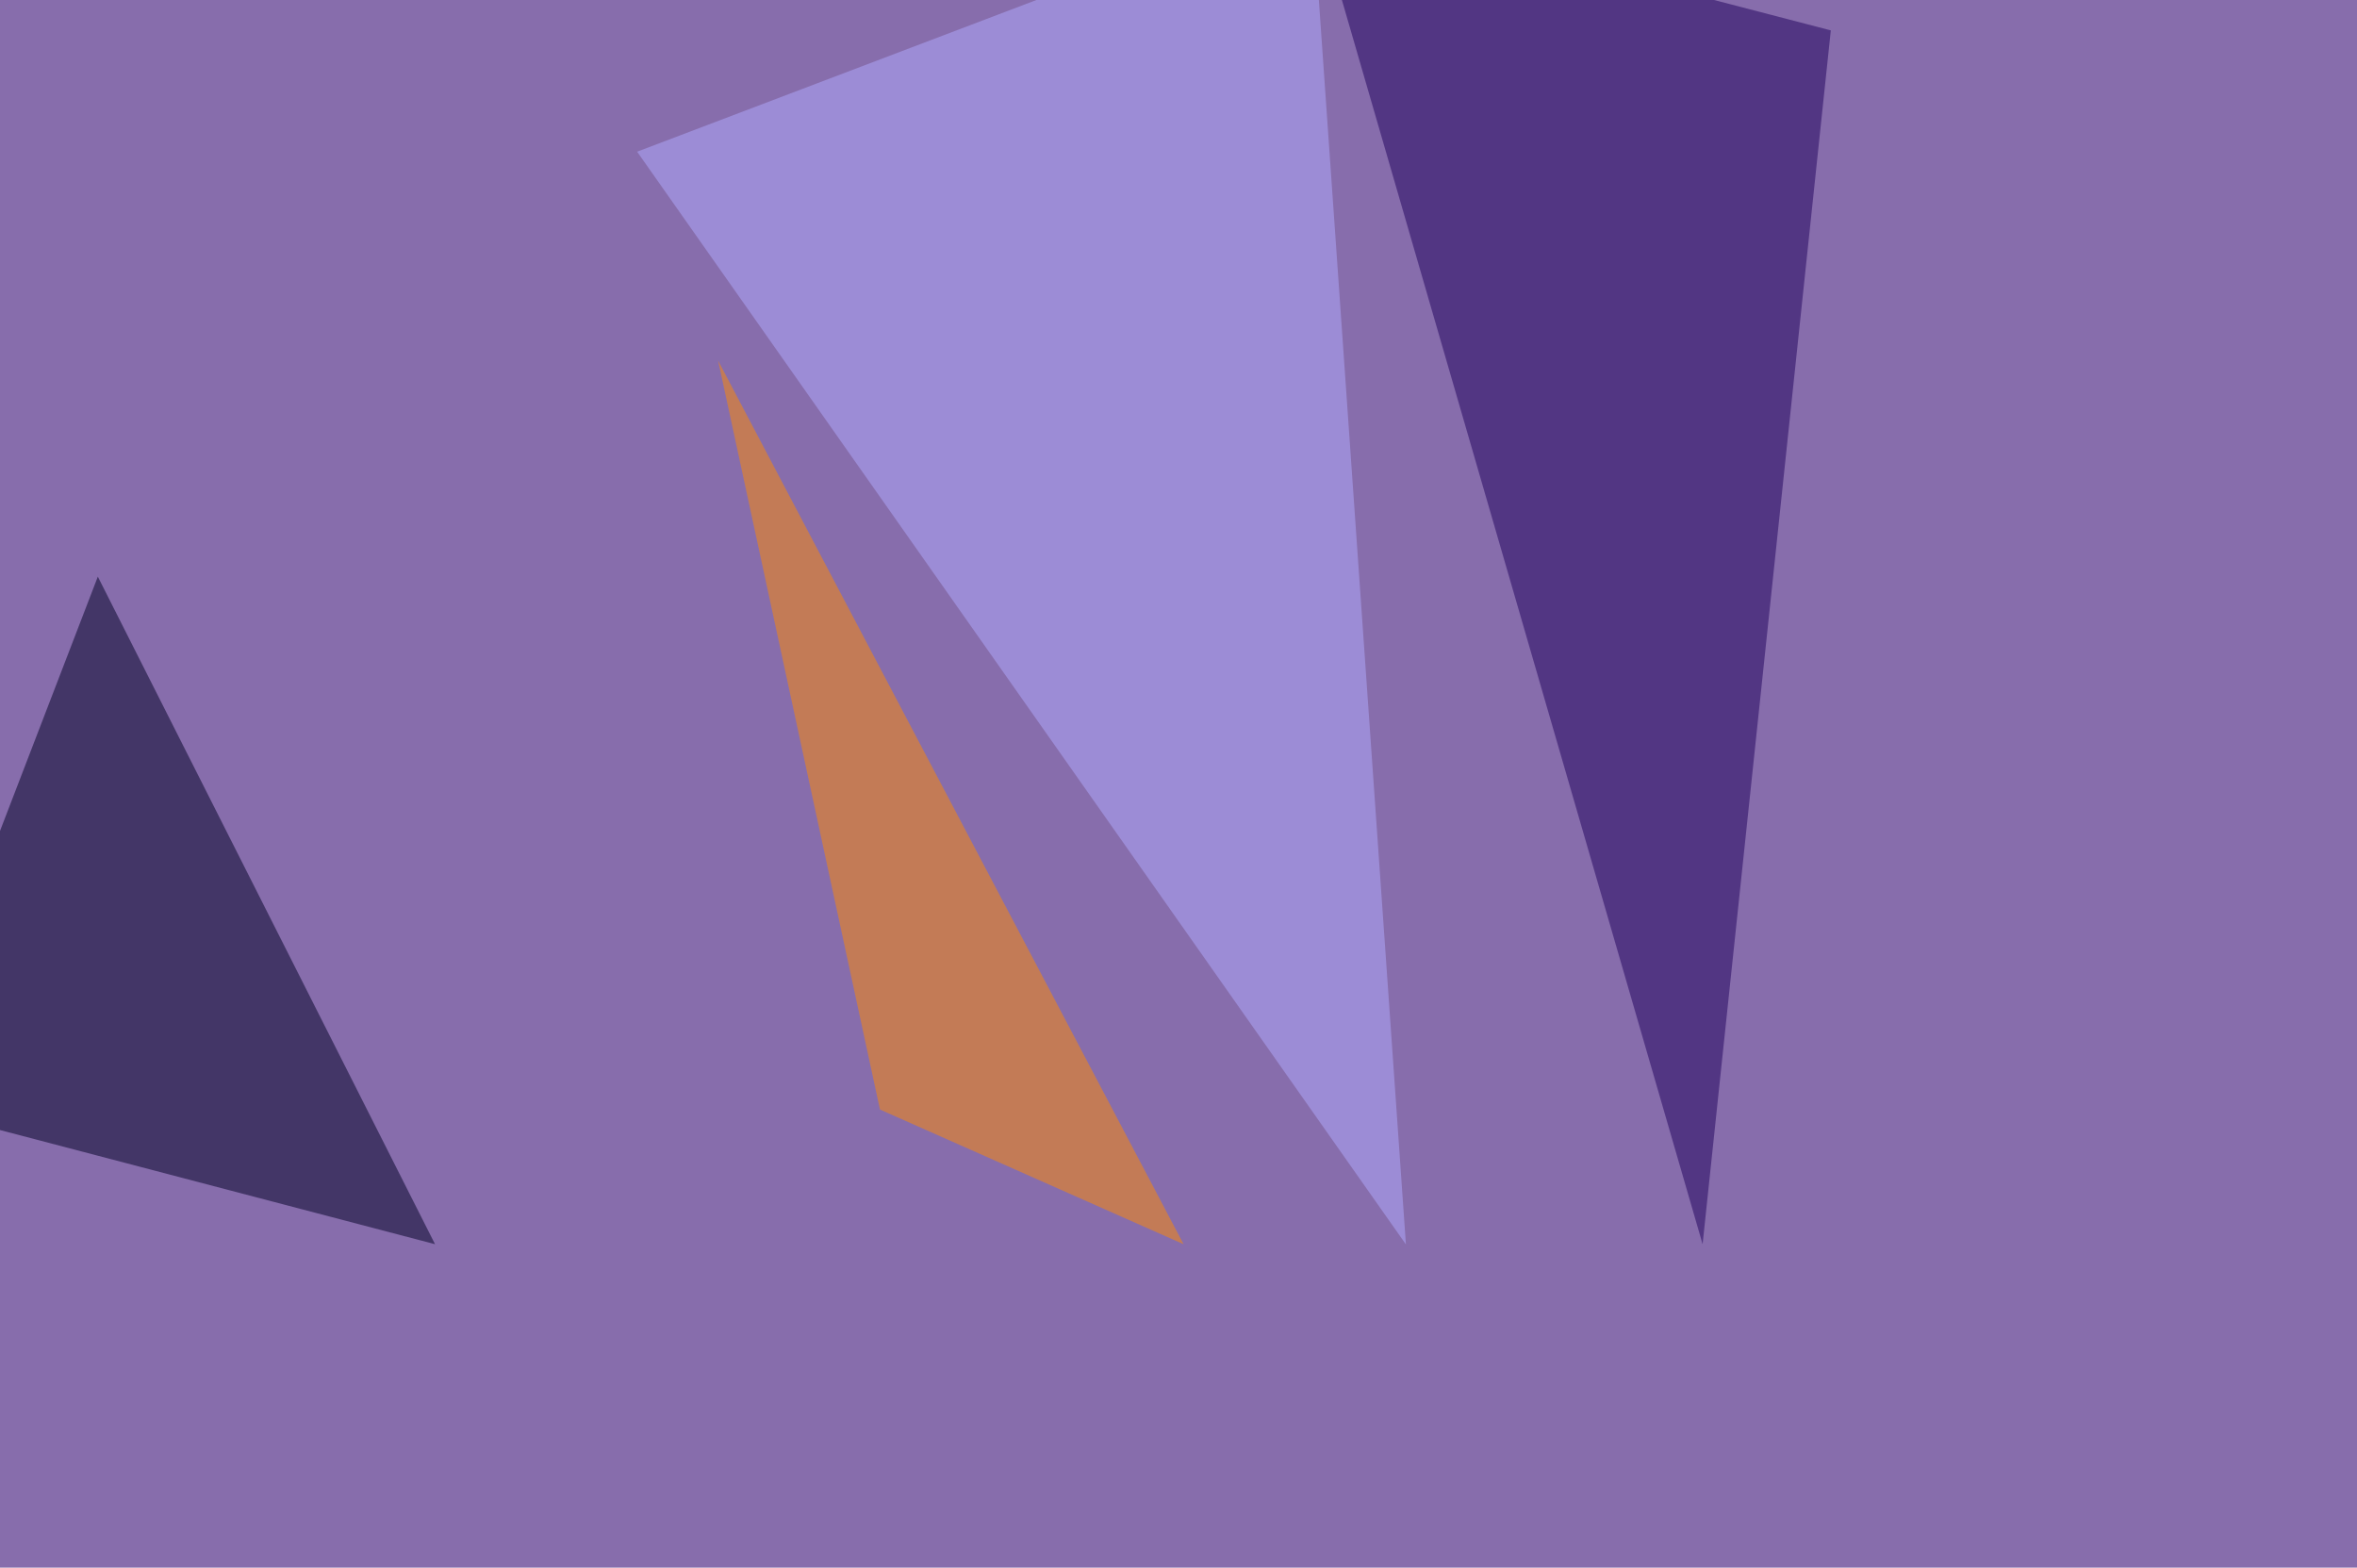
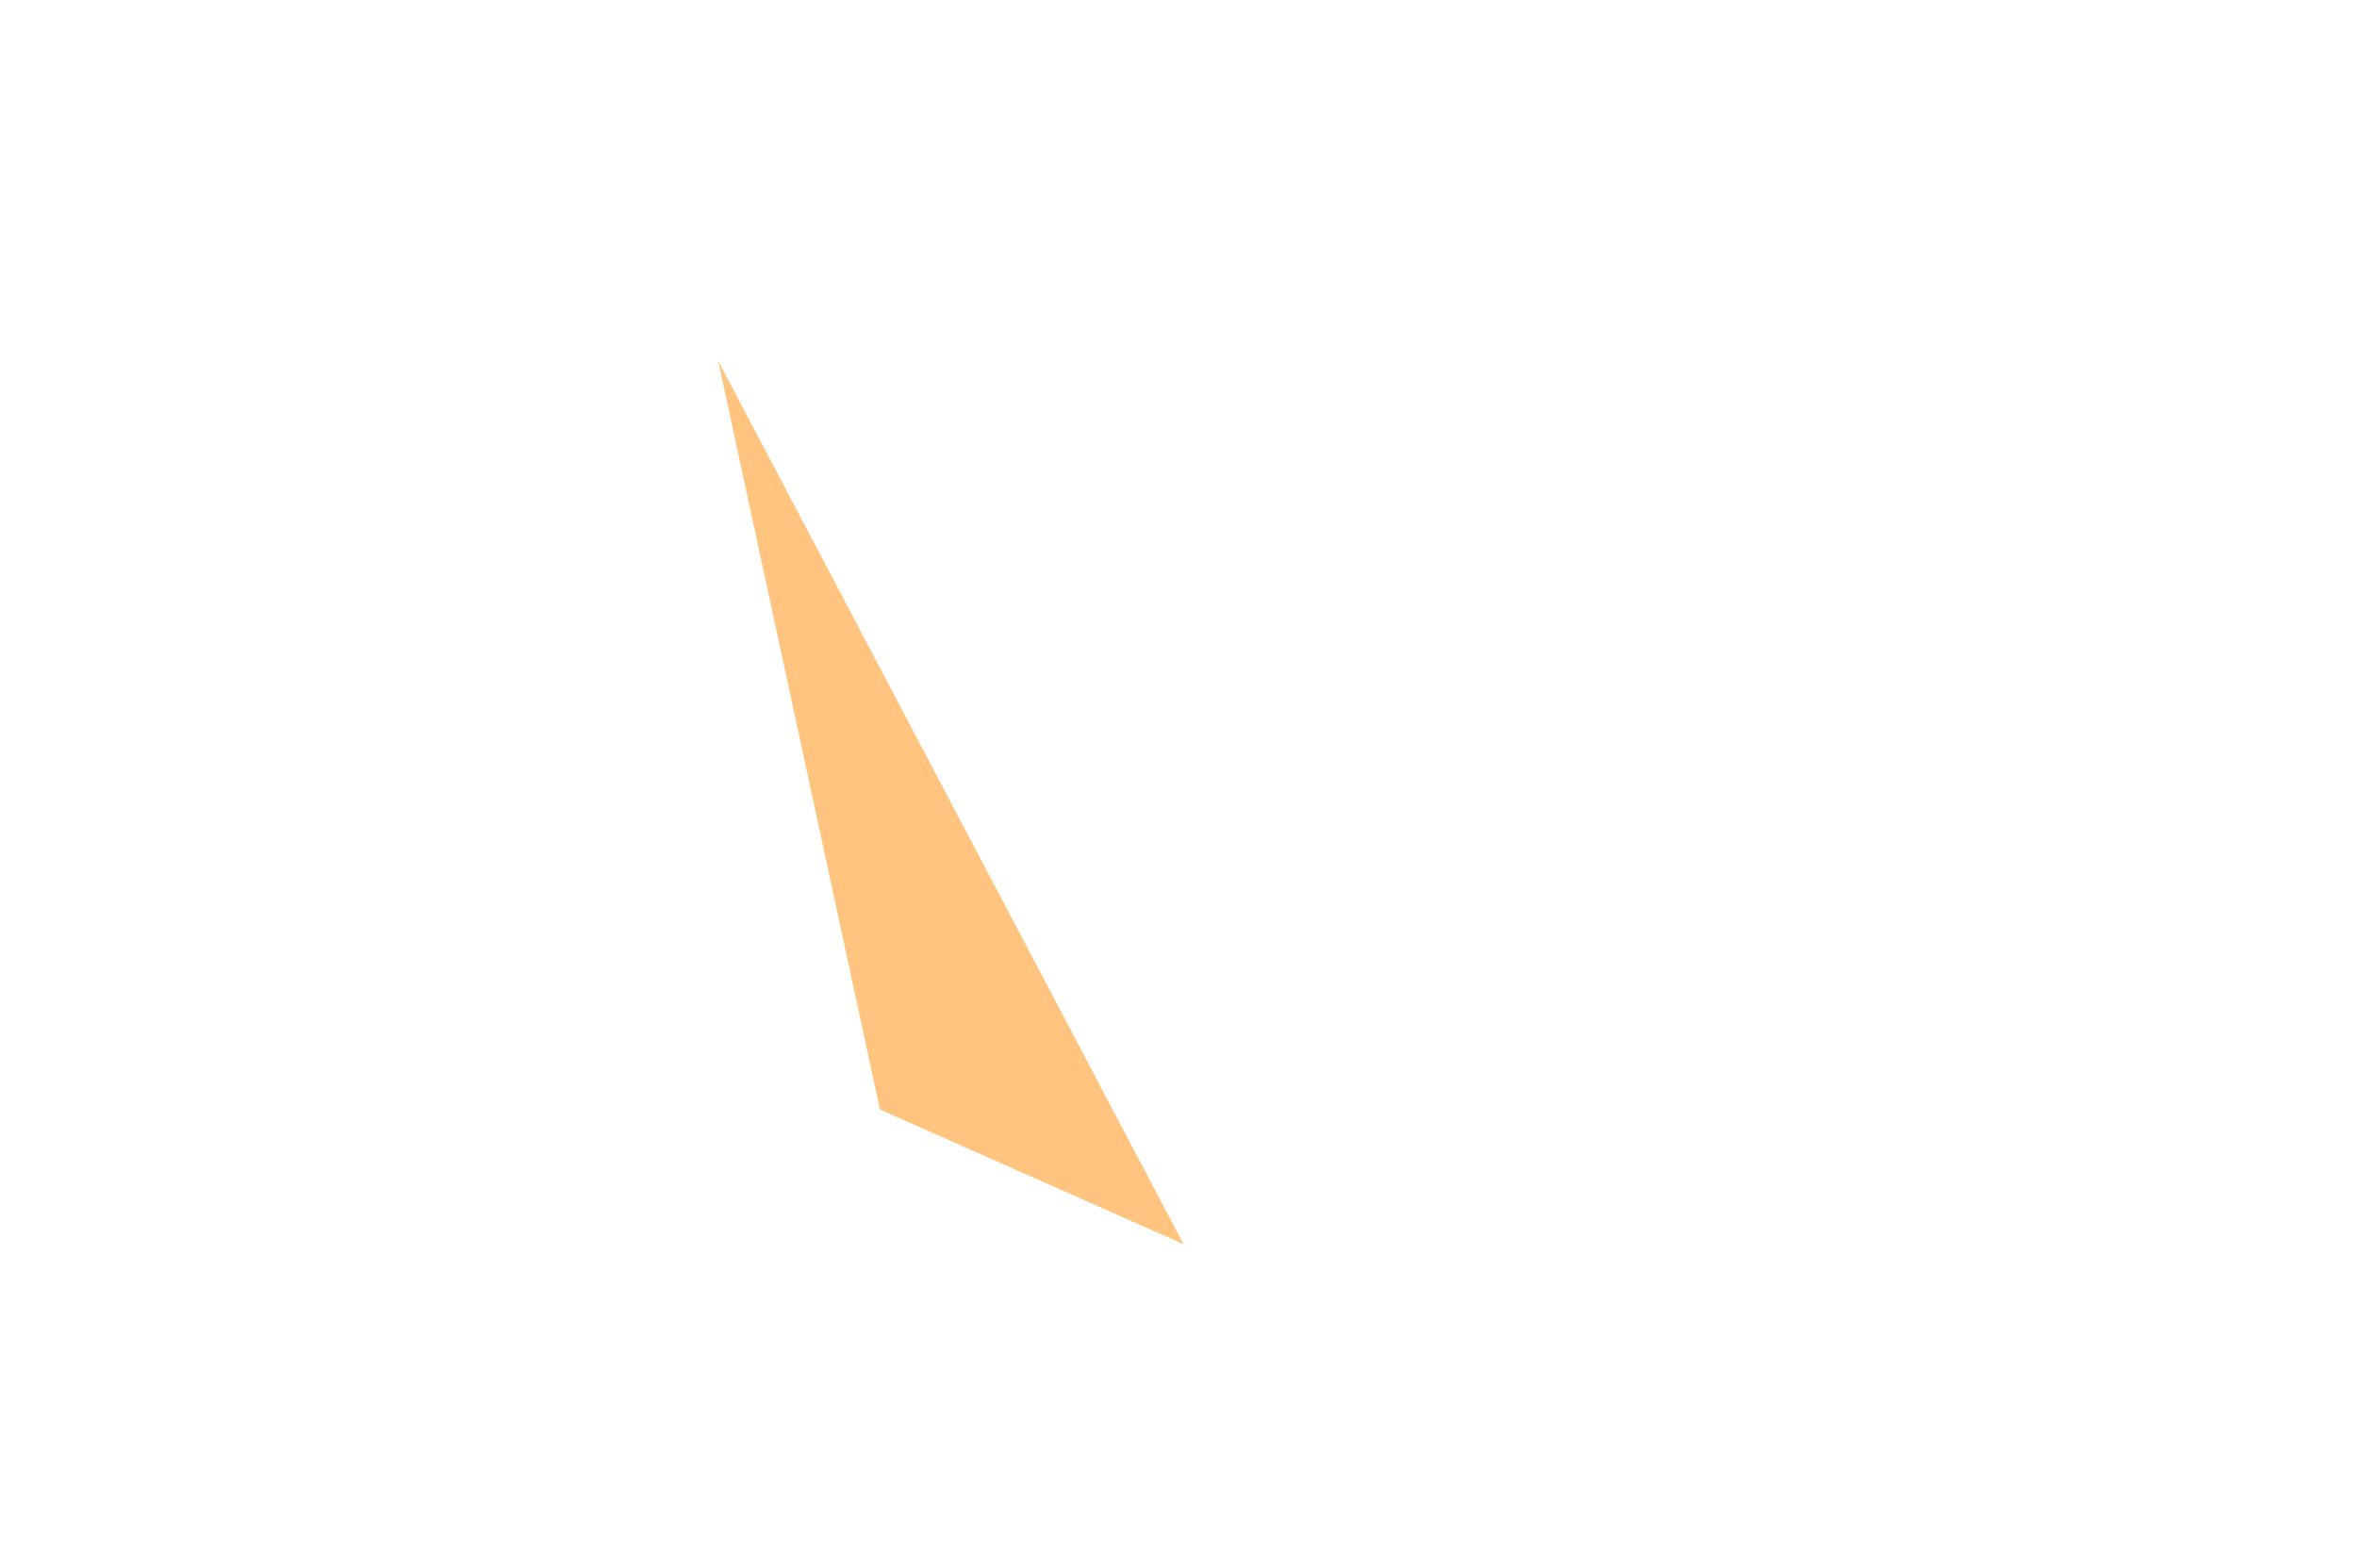
<svg xmlns="http://www.w3.org/2000/svg" width="1024" height="681">
  <filter id="a">
    <feGaussianBlur stdDeviation="55" />
  </filter>
-   <rect width="100%" height="100%" fill="#876dac" />
  <g filter="url(#a)">
    <g fill-opacity=".5">
-       <path fill="#1e005b" d="M739.7 540.5l-169.9-586 225.6 58.7z" />
-       <path fill="#002" d="M-45.4 479l87.9-228.5 146.5 290z" />
-       <path fill="#b3adff" d="M569.8-45.4l41 586-334-474.7z" />
-       <path fill="#ff8b00" d="M514.2 540.5L382.3 482 312 156.7z" />
+       <path fill="#ff8b00" d="M514.2 540.5L382.3 482 312 156.7" />
    </g>
  </g>
</svg>